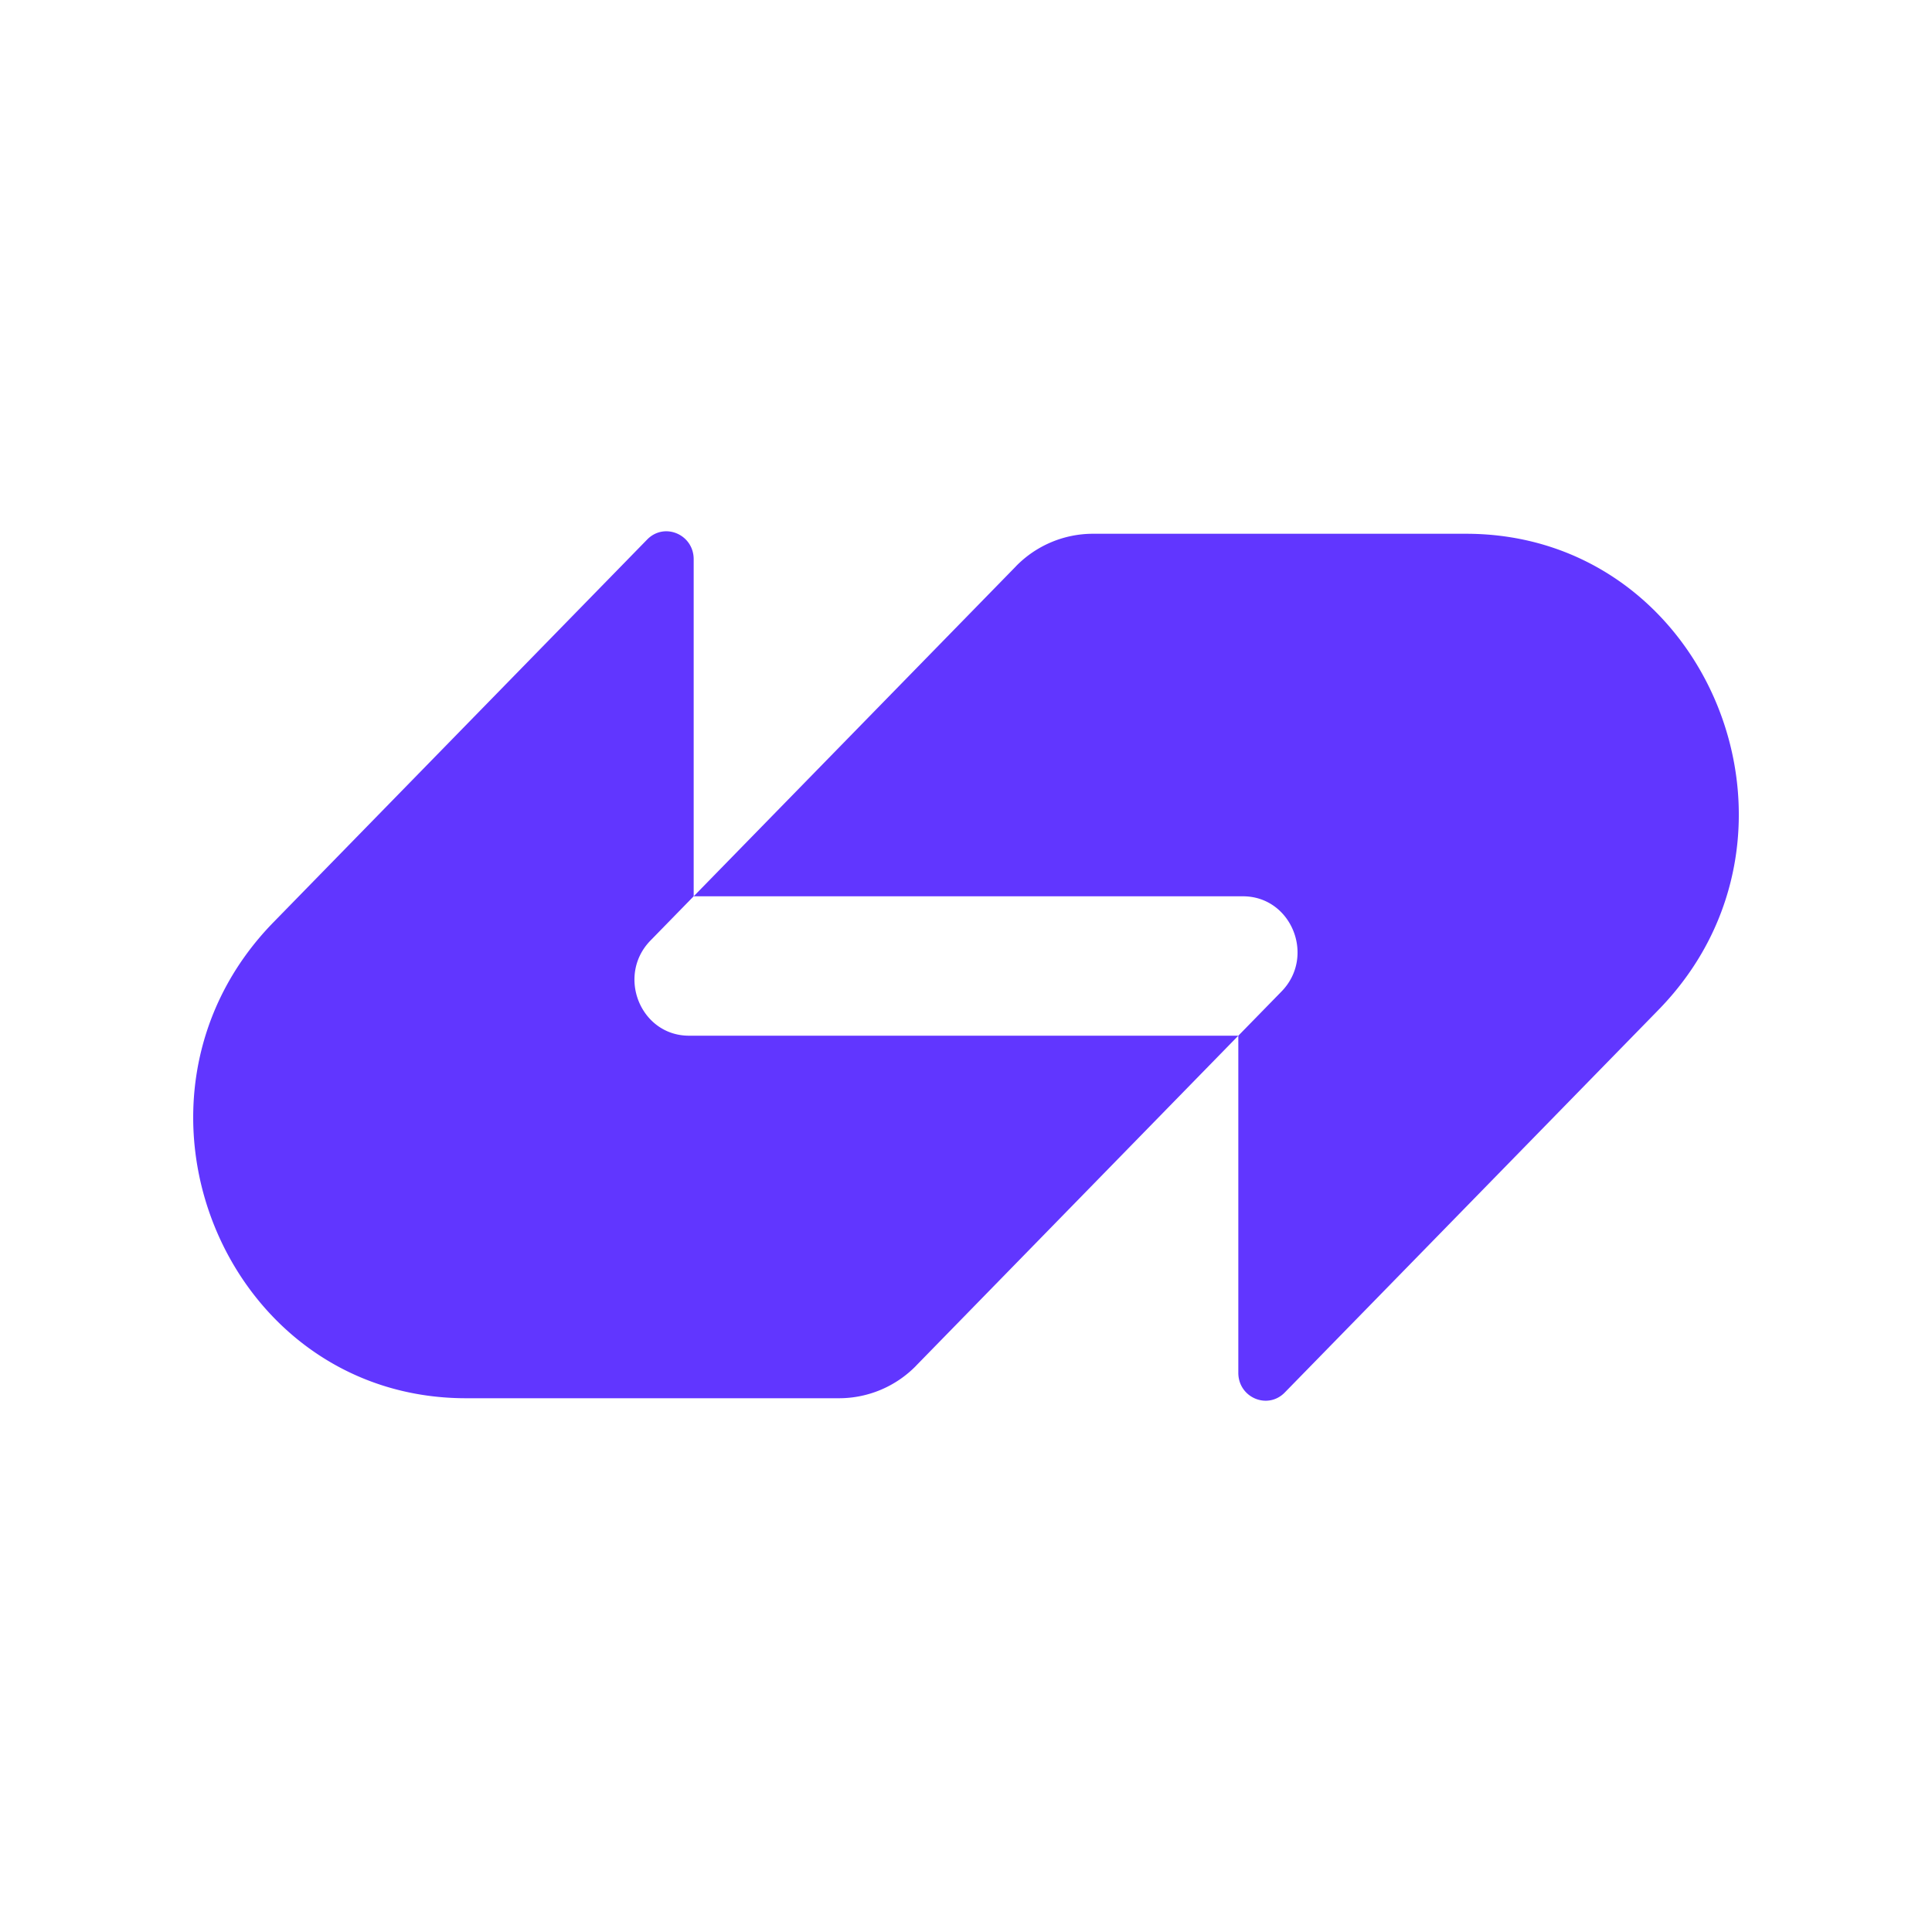
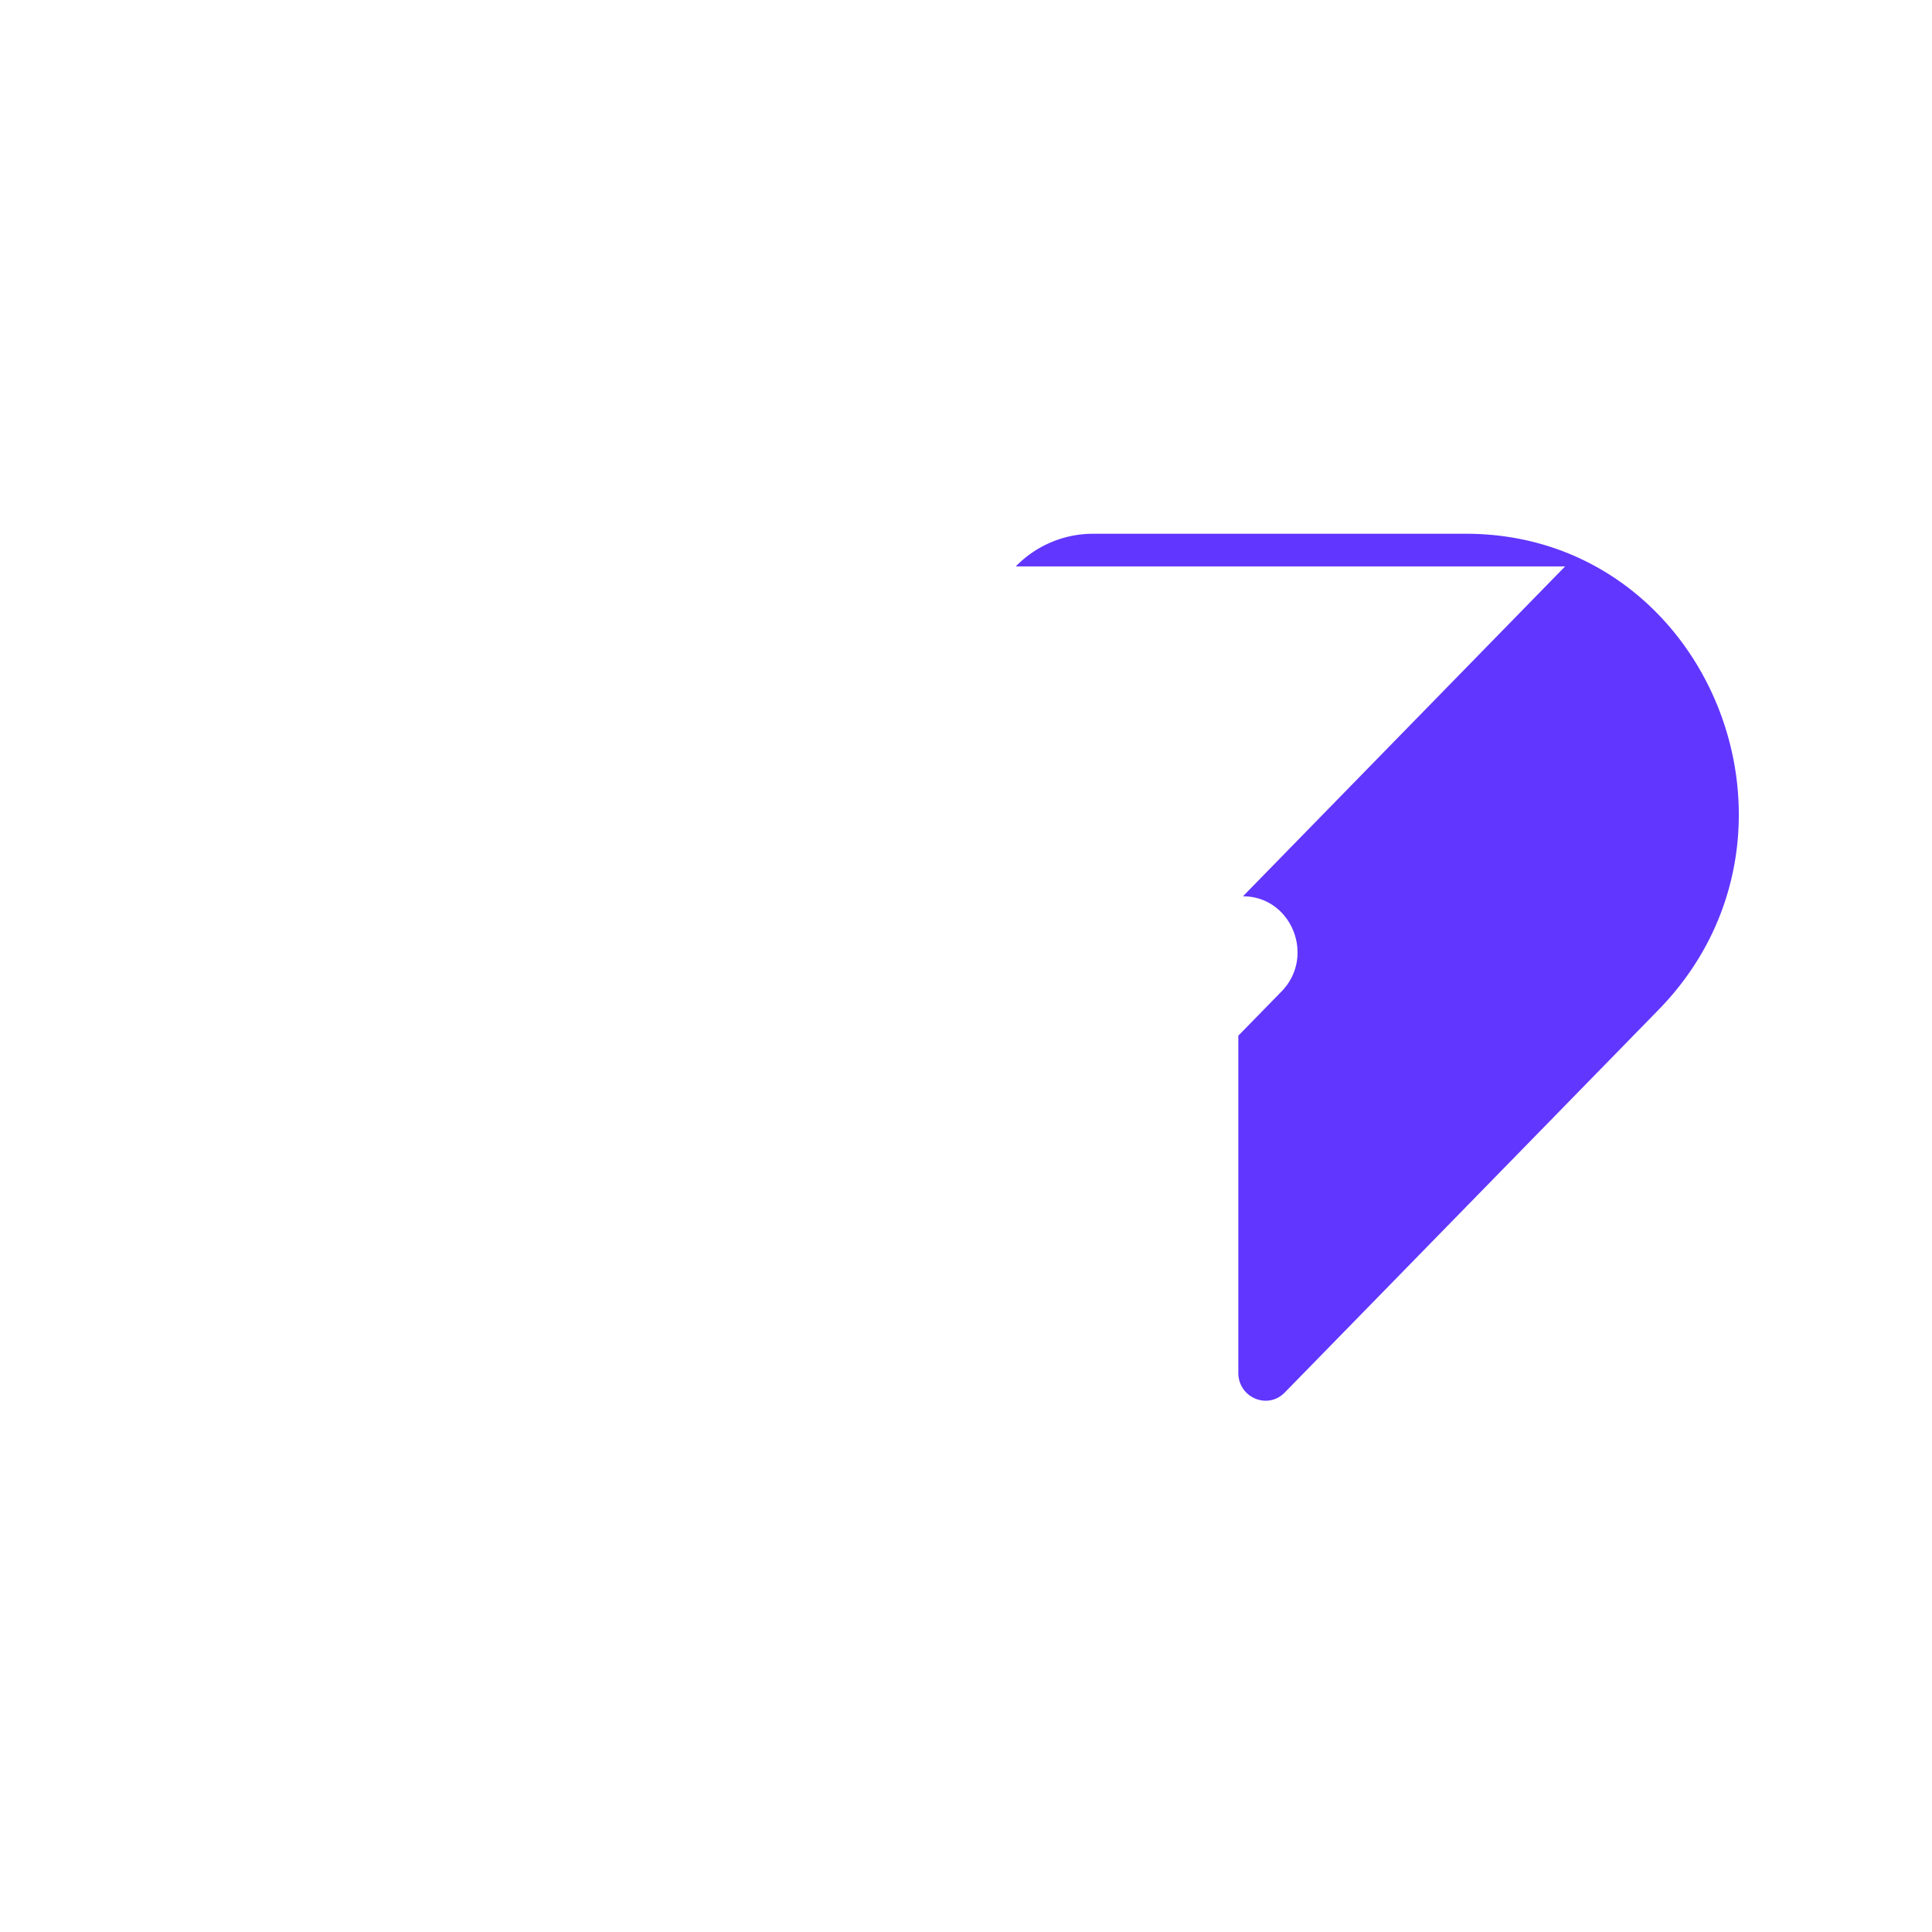
<svg xmlns="http://www.w3.org/2000/svg" width="40" height="40" fill="none">
  <g fill="#6136FF" clip-path="url(#a)">
-     <path d="M21.031 11.727a2.23 2.23 0 0 1 1.596-.676h7.724c5.023 0 7.538 6.219 3.987 9.856L26.6 28.83c-.355.364-.962.106-.962-.408v-6.979l.894-.915c.71-.727.207-1.971-.798-1.971H14.362l6.67-6.83Z" />
-     <path d="M18.97 28.273a2.23 2.23 0 0 1-1.596.676H9.649c-5.023 0-7.538-6.219-3.986-9.856l7.736-7.923c.356-.364.963-.106.963.409v6.977l-.894.916c-.71.728-.207 1.971.797 1.971h11.373l-6.669 6.83Z" />
+     <path d="M21.031 11.727a2.23 2.23 0 0 1 1.596-.676h7.724c5.023 0 7.538 6.219 3.987 9.856L26.6 28.83c-.355.364-.962.106-.962-.408v-6.979l.894-.915c.71-.727.207-1.971-.798-1.971l6.67-6.83Z" />
  </g>
  <defs>
    <clipPath id="a">
      <path fill="#fff" d="M4 11h32v18H4z" />
    </clipPath>
  </defs>
</svg>